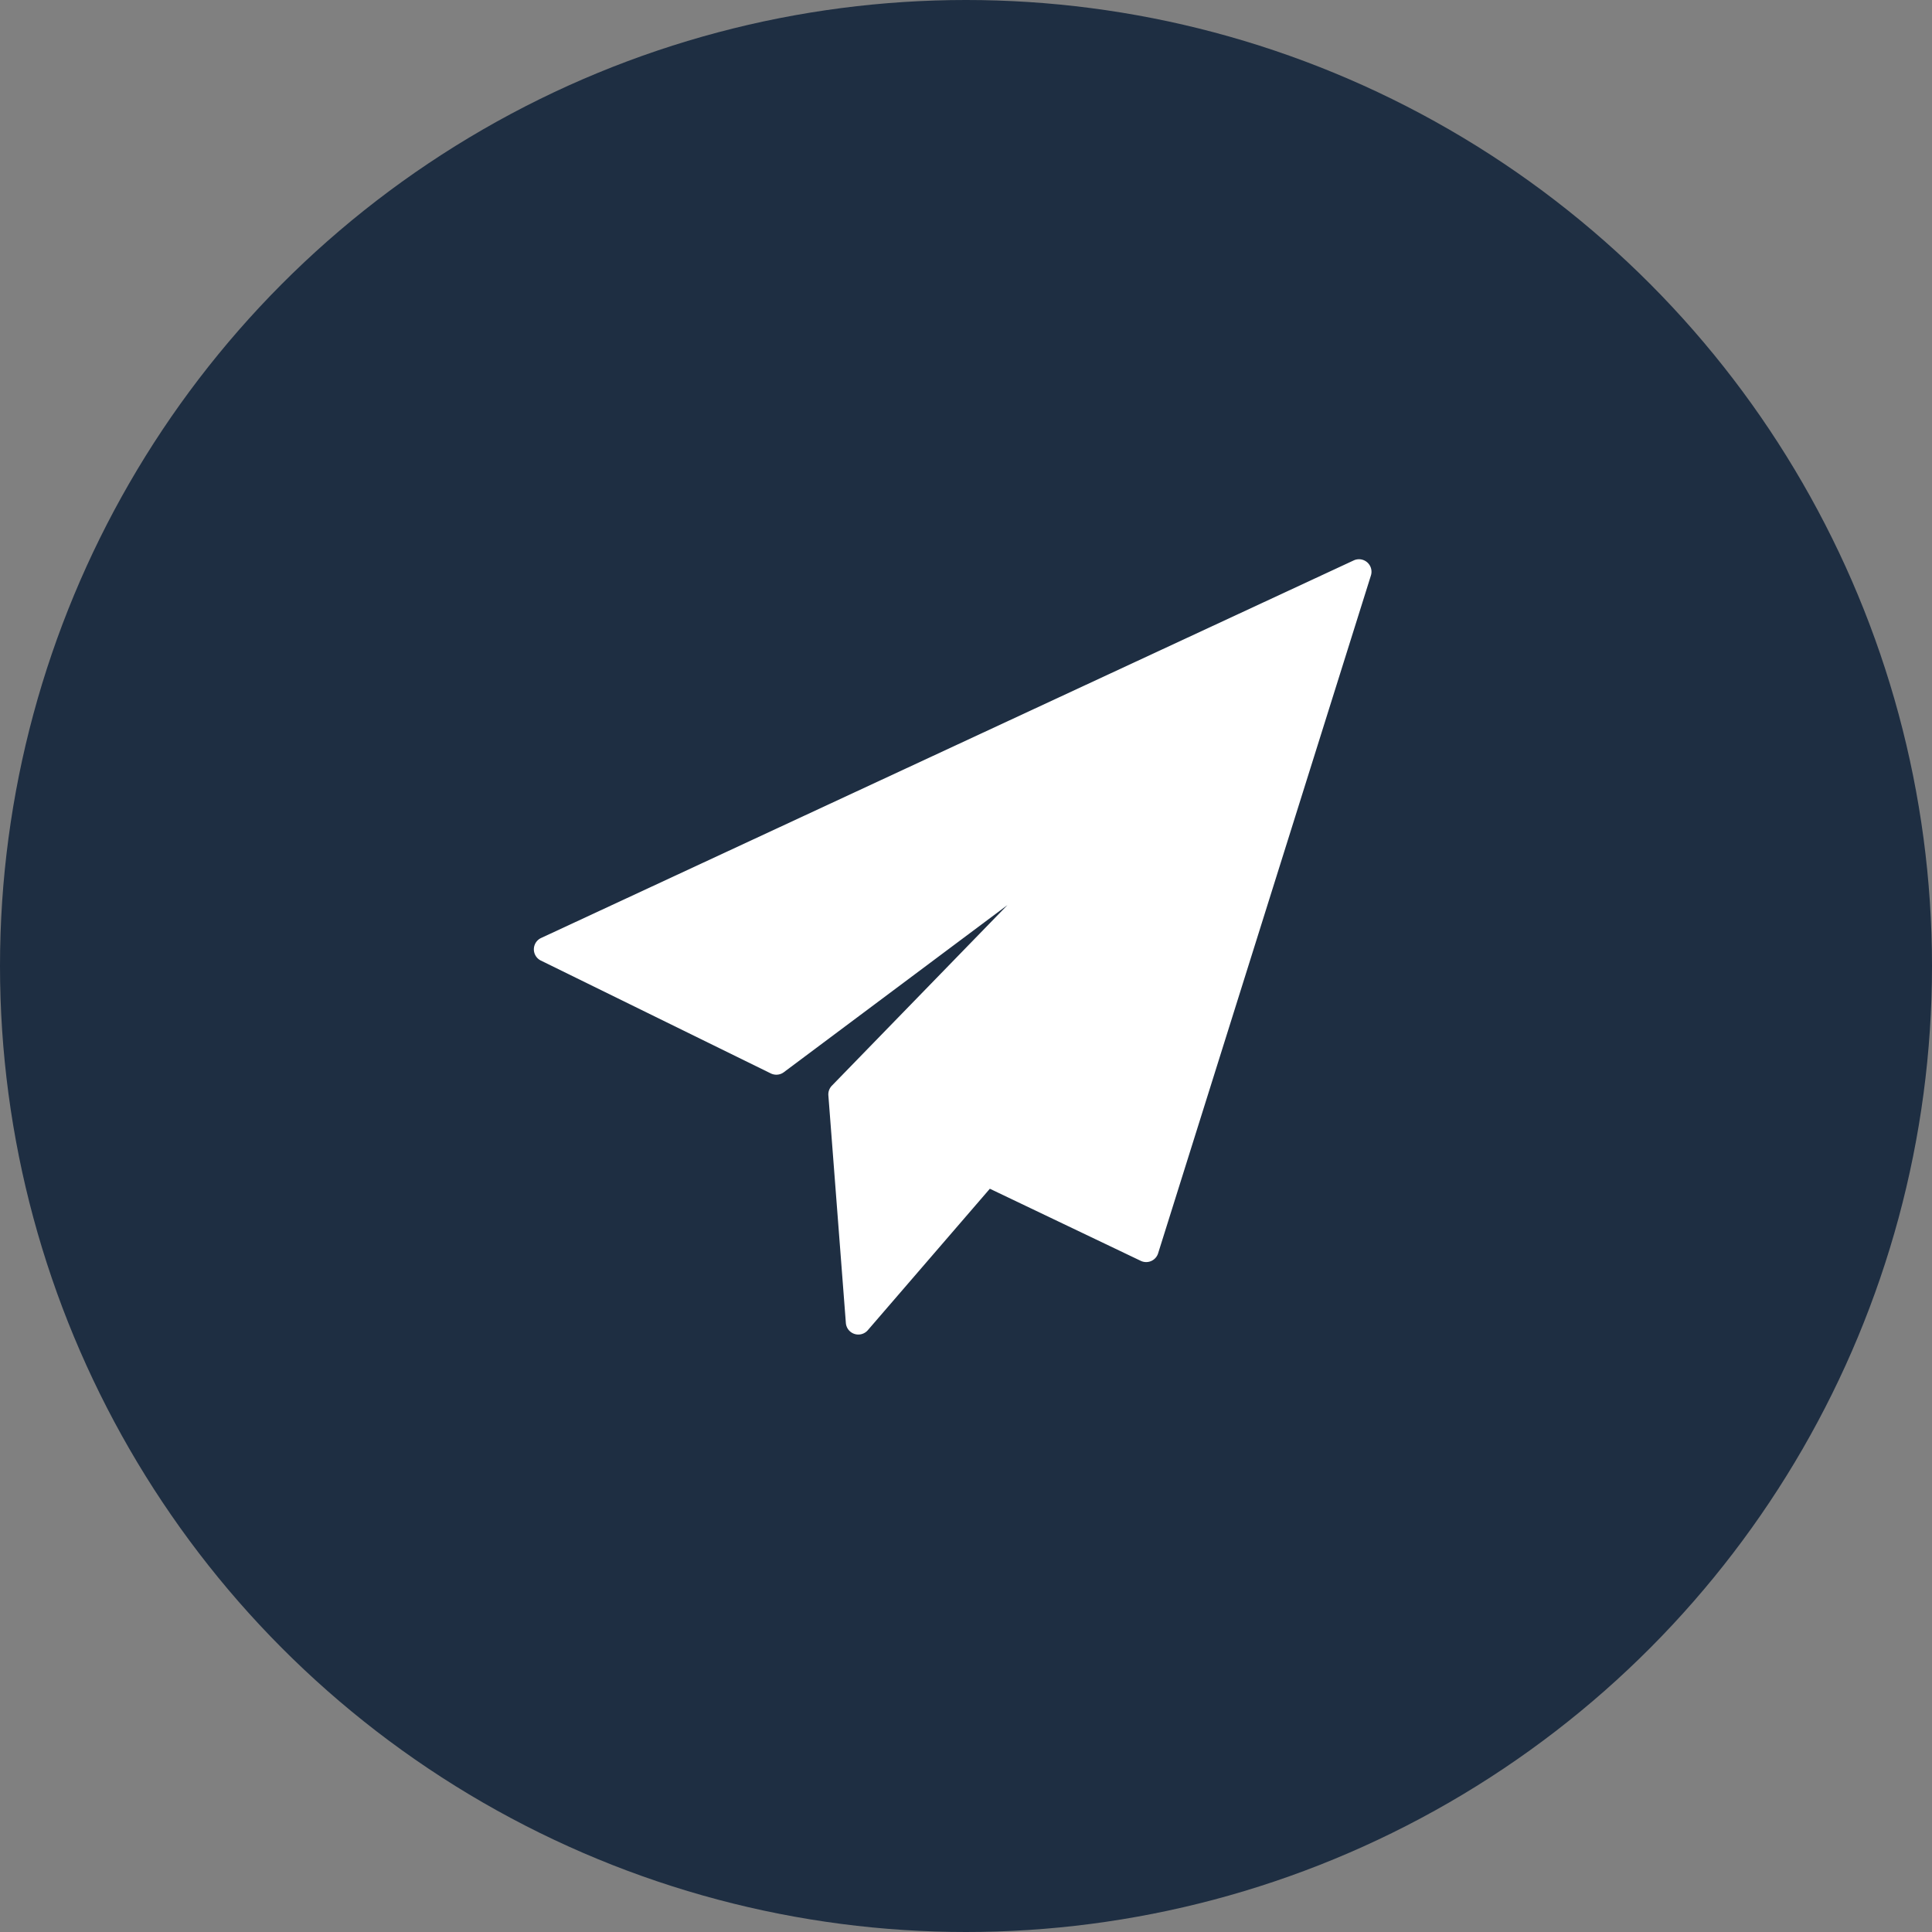
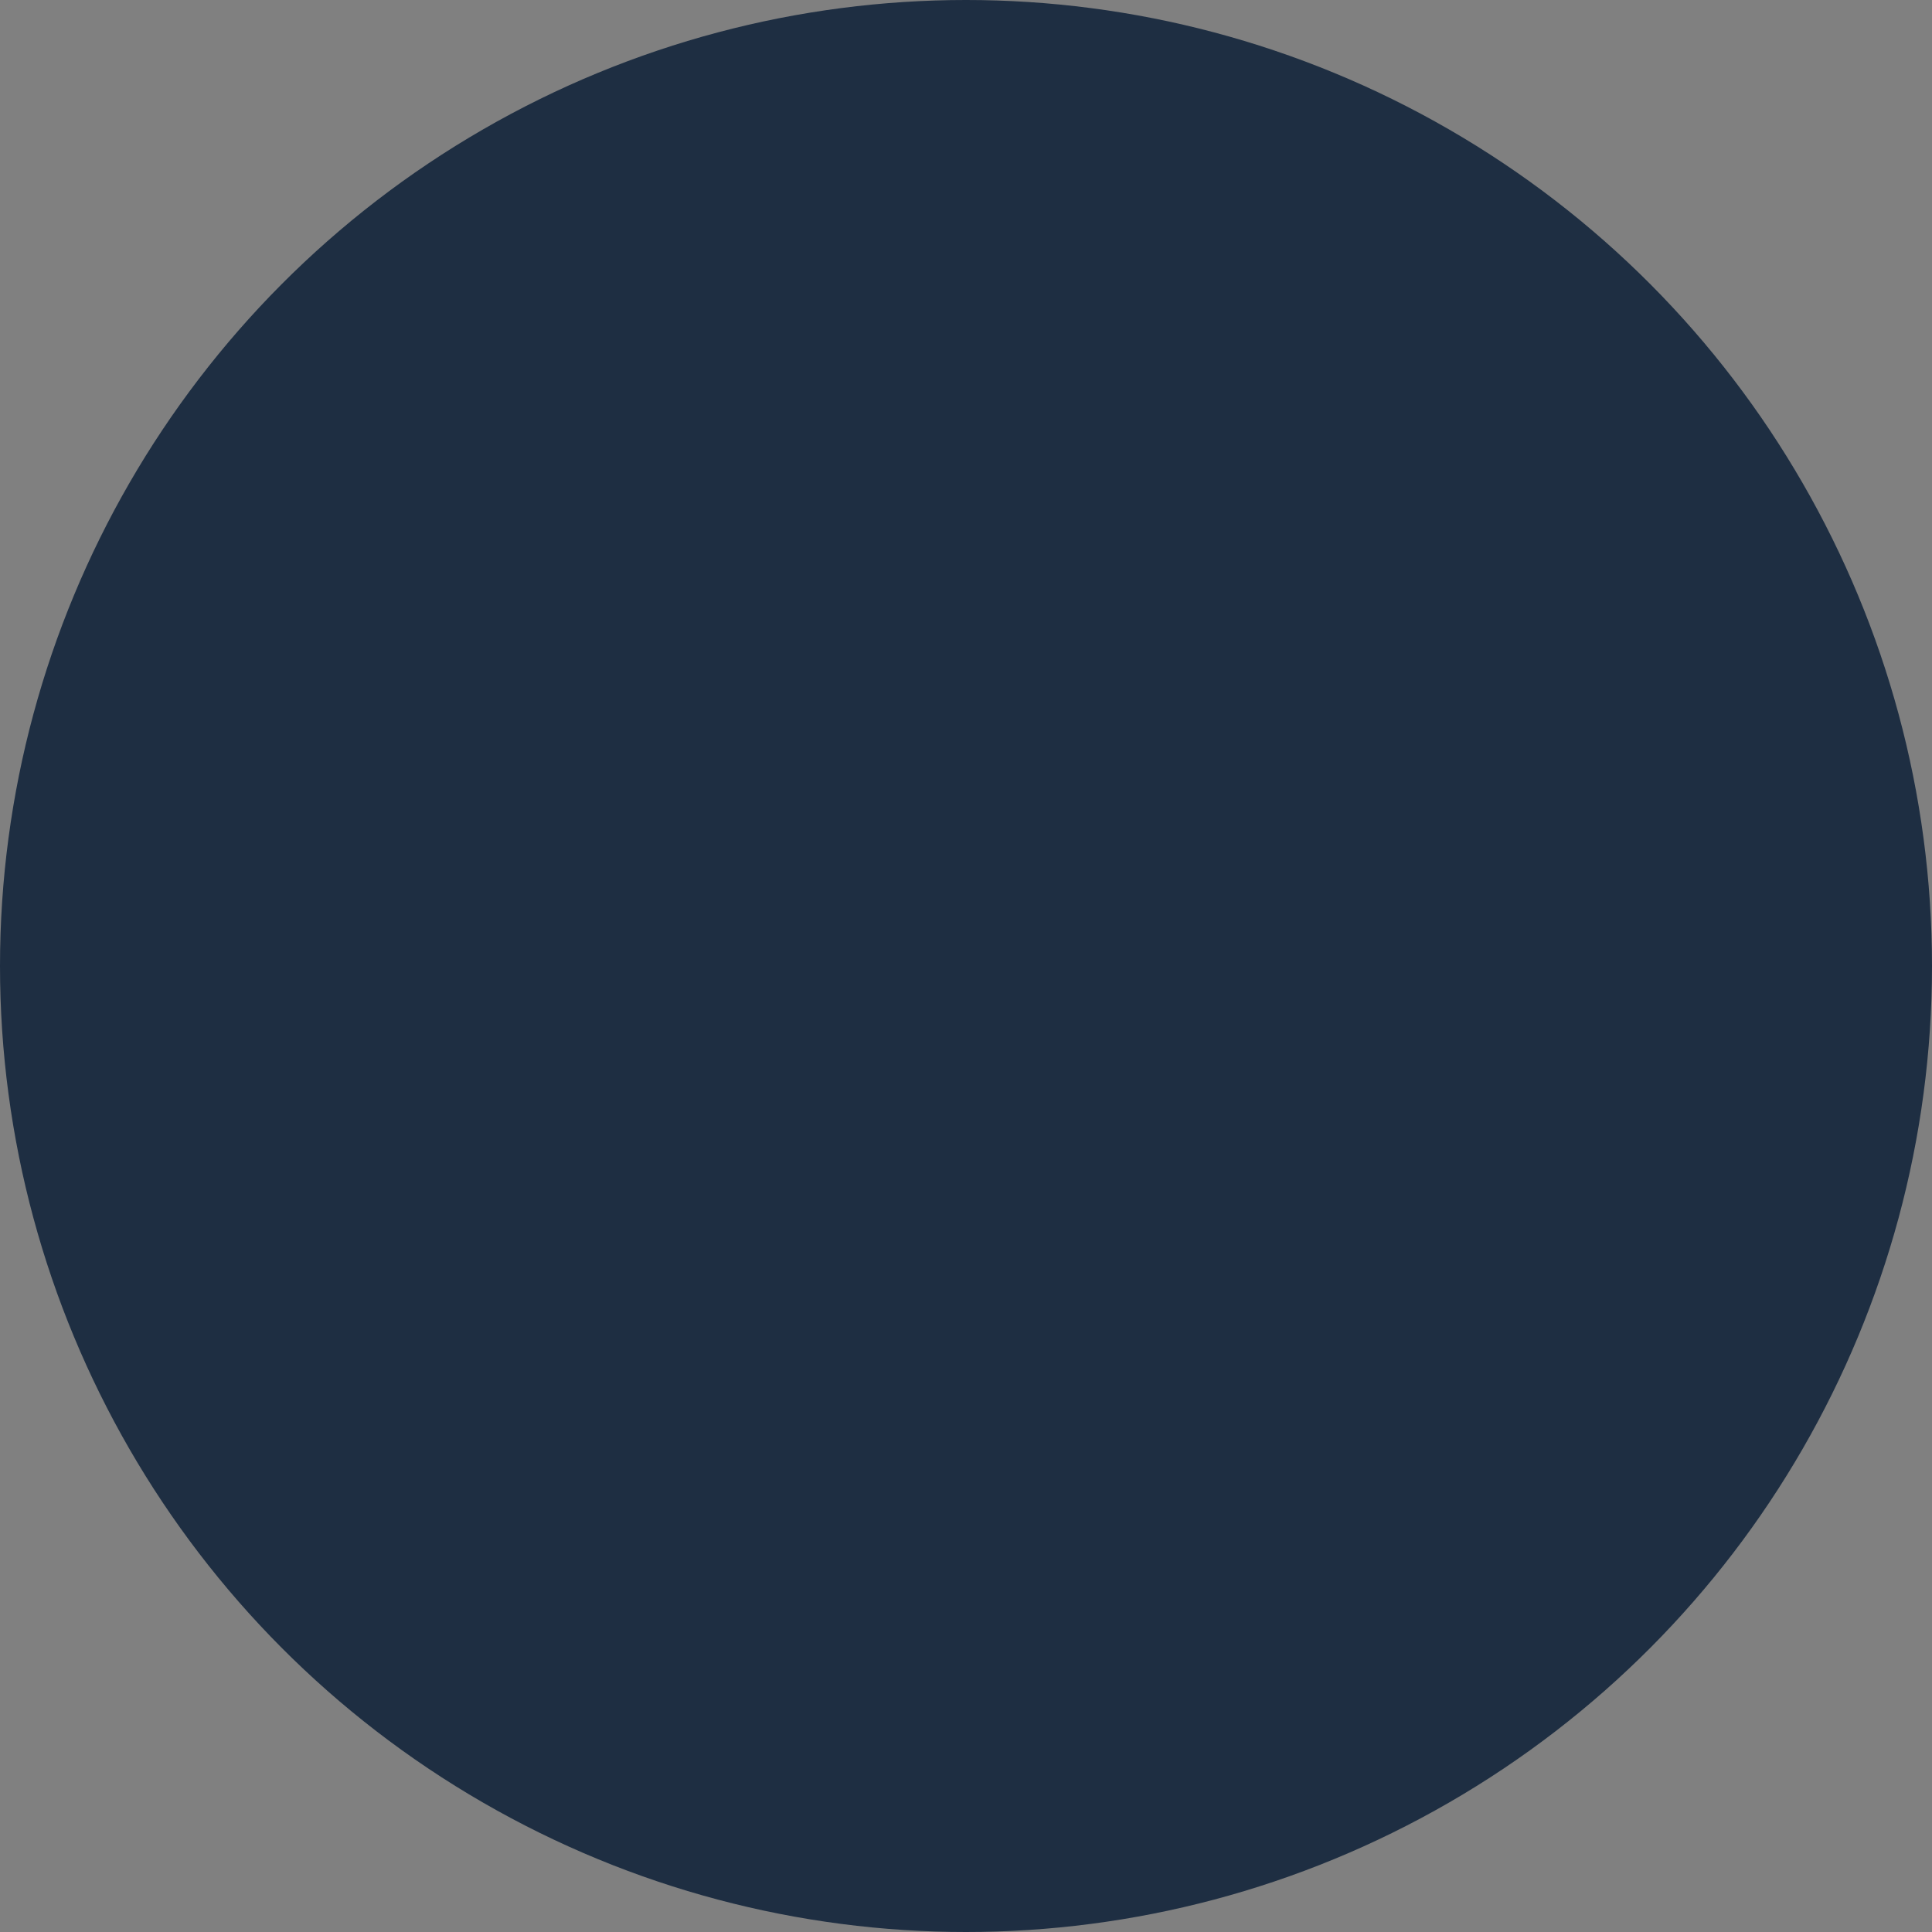
<svg xmlns="http://www.w3.org/2000/svg" width="38" height="38">
  <rect width="100%" height="100%" fill="#808080" stroke="none" />
  <g fill="none" fill-rule="evenodd">
    <circle fill="#1E2E42" cx="19" cy="19" r="19" />
-     <path d="M26.892 11.061a.246.246 0 00-.267-.038l-15.982 7.426a.246.246 0 00-.005.444l4.523 2.22c.083.04.182.032.256-.024l4.398-3.287-3.453 3.552a.246.246 0 00-.069.19l.344 4.477a.246.246 0 00.432.142l2.4-2.782 2.968 1.418a.246.246 0 00.342-.149l4.185-13.33a.246.246 0 00-.072-.259z" fill="#FFF" fill-rule="nonzero" />
  </g>
</svg>